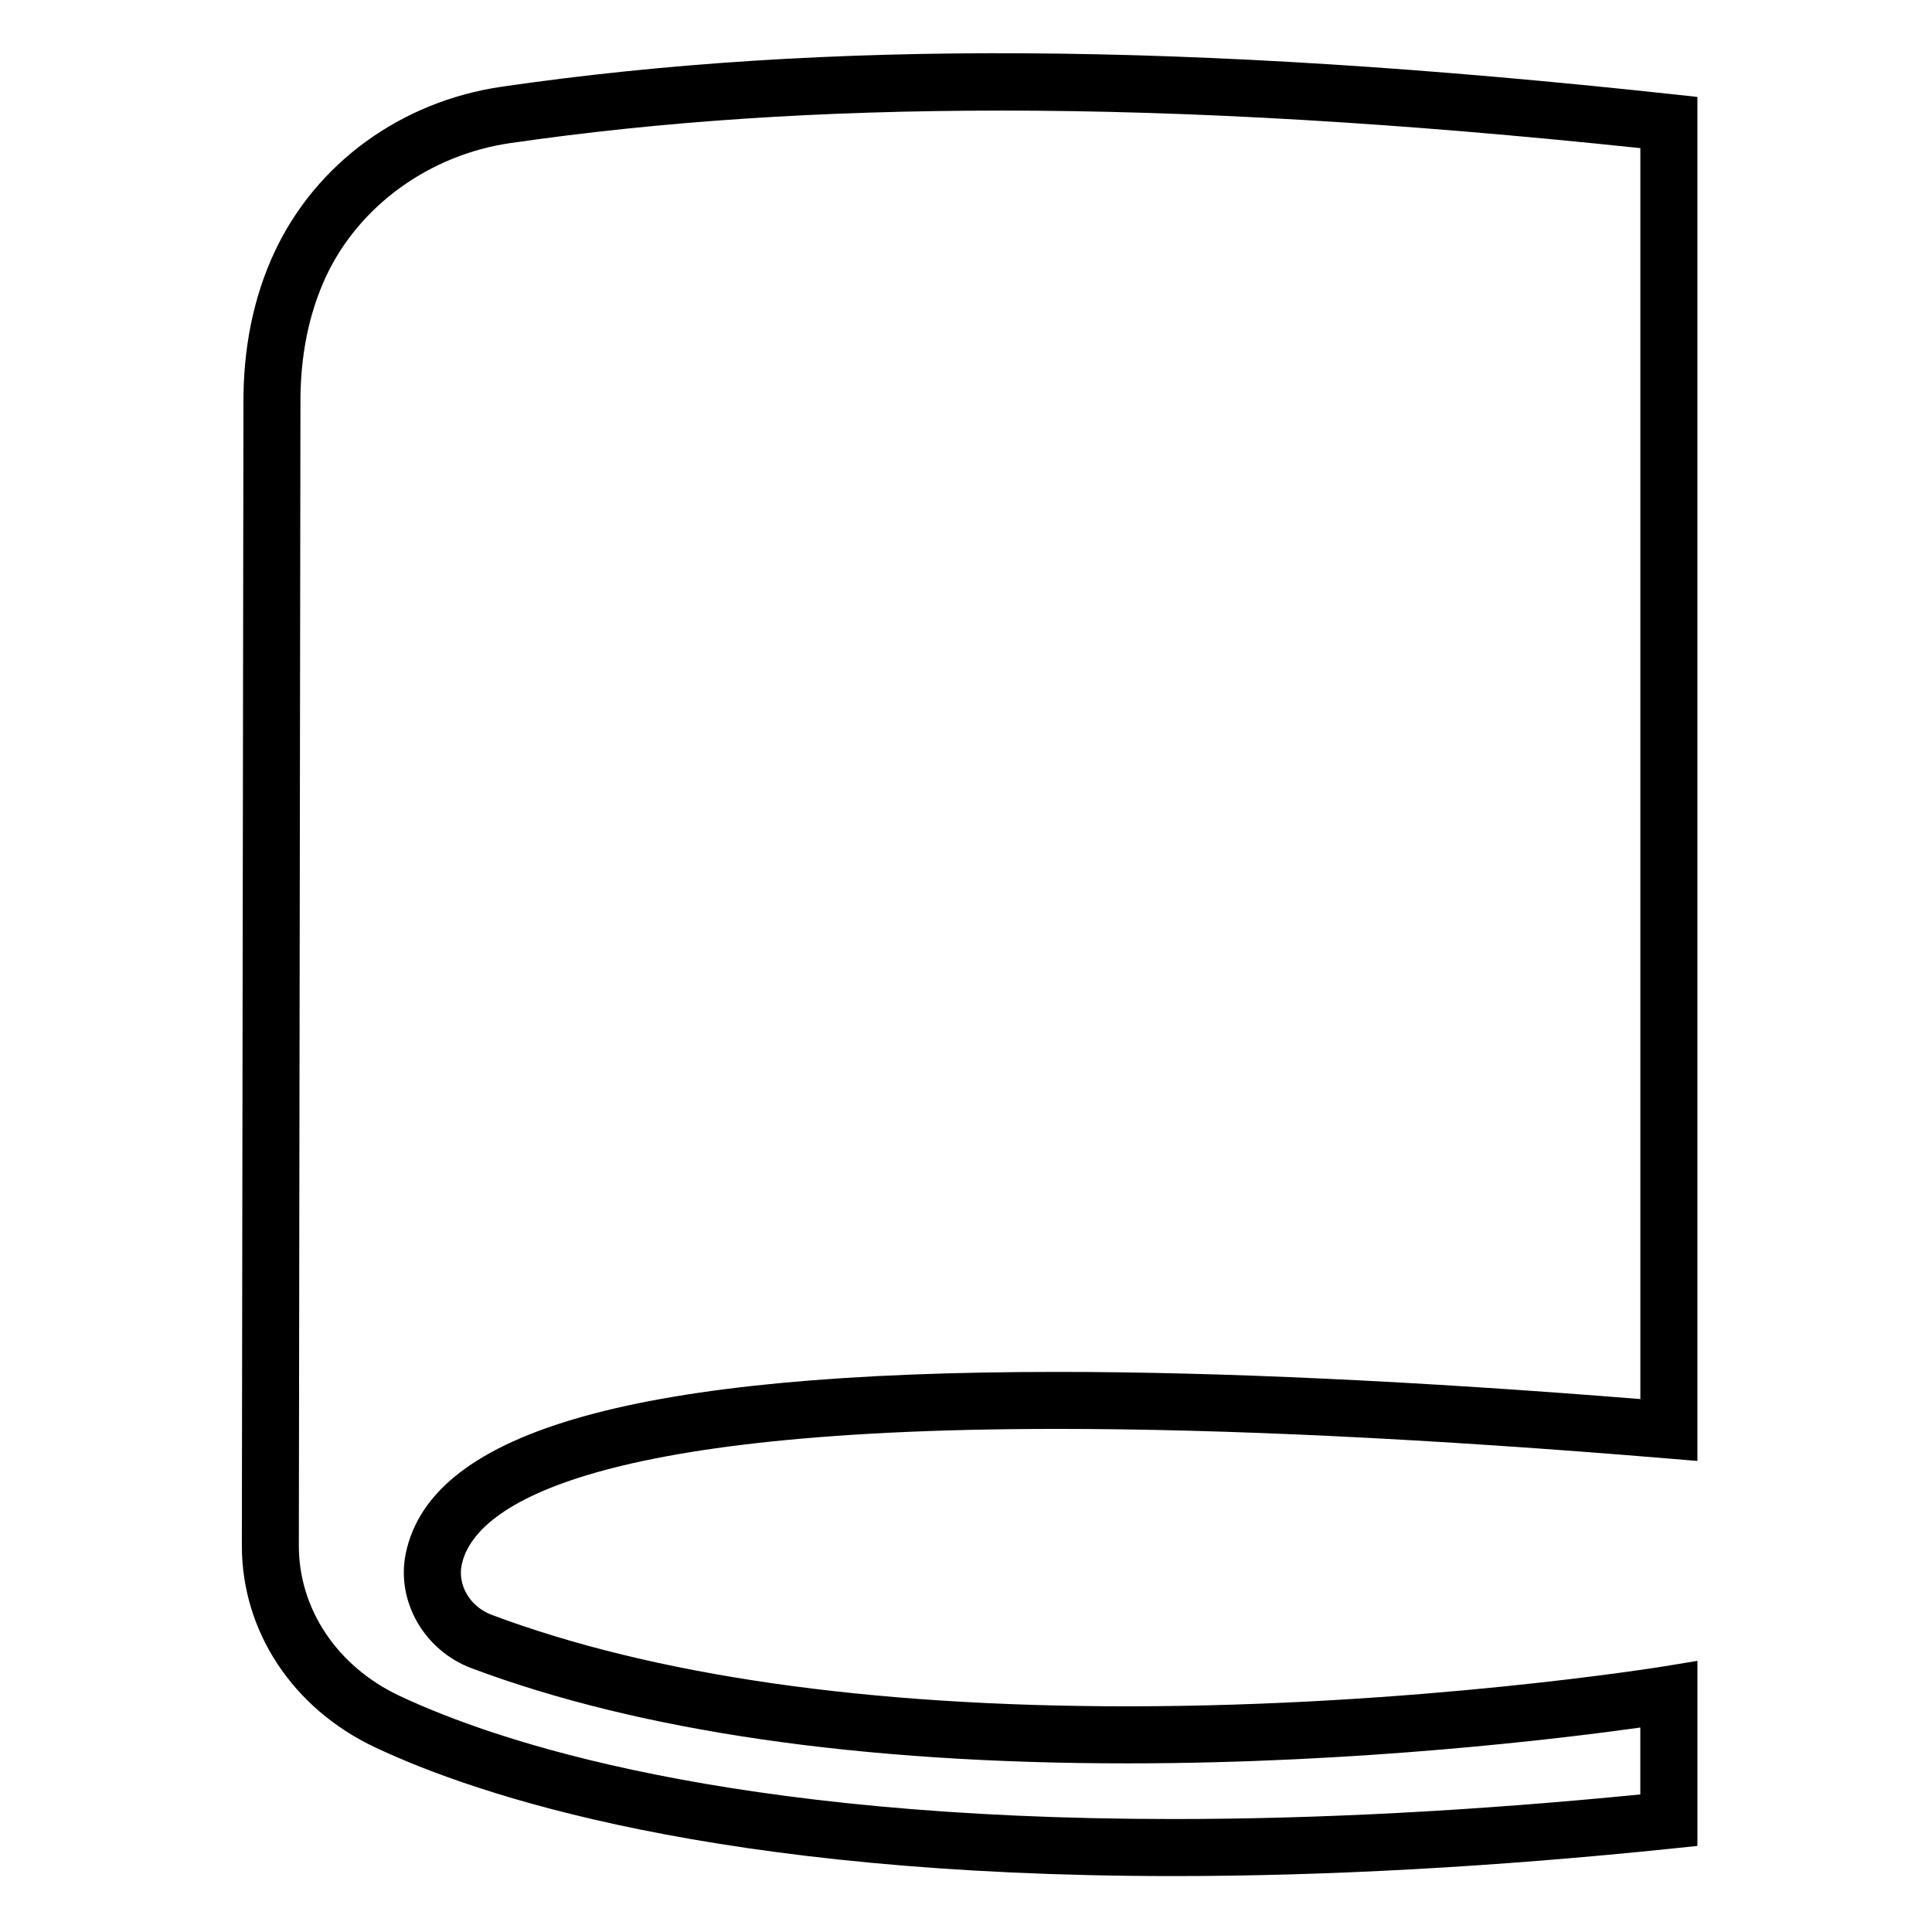
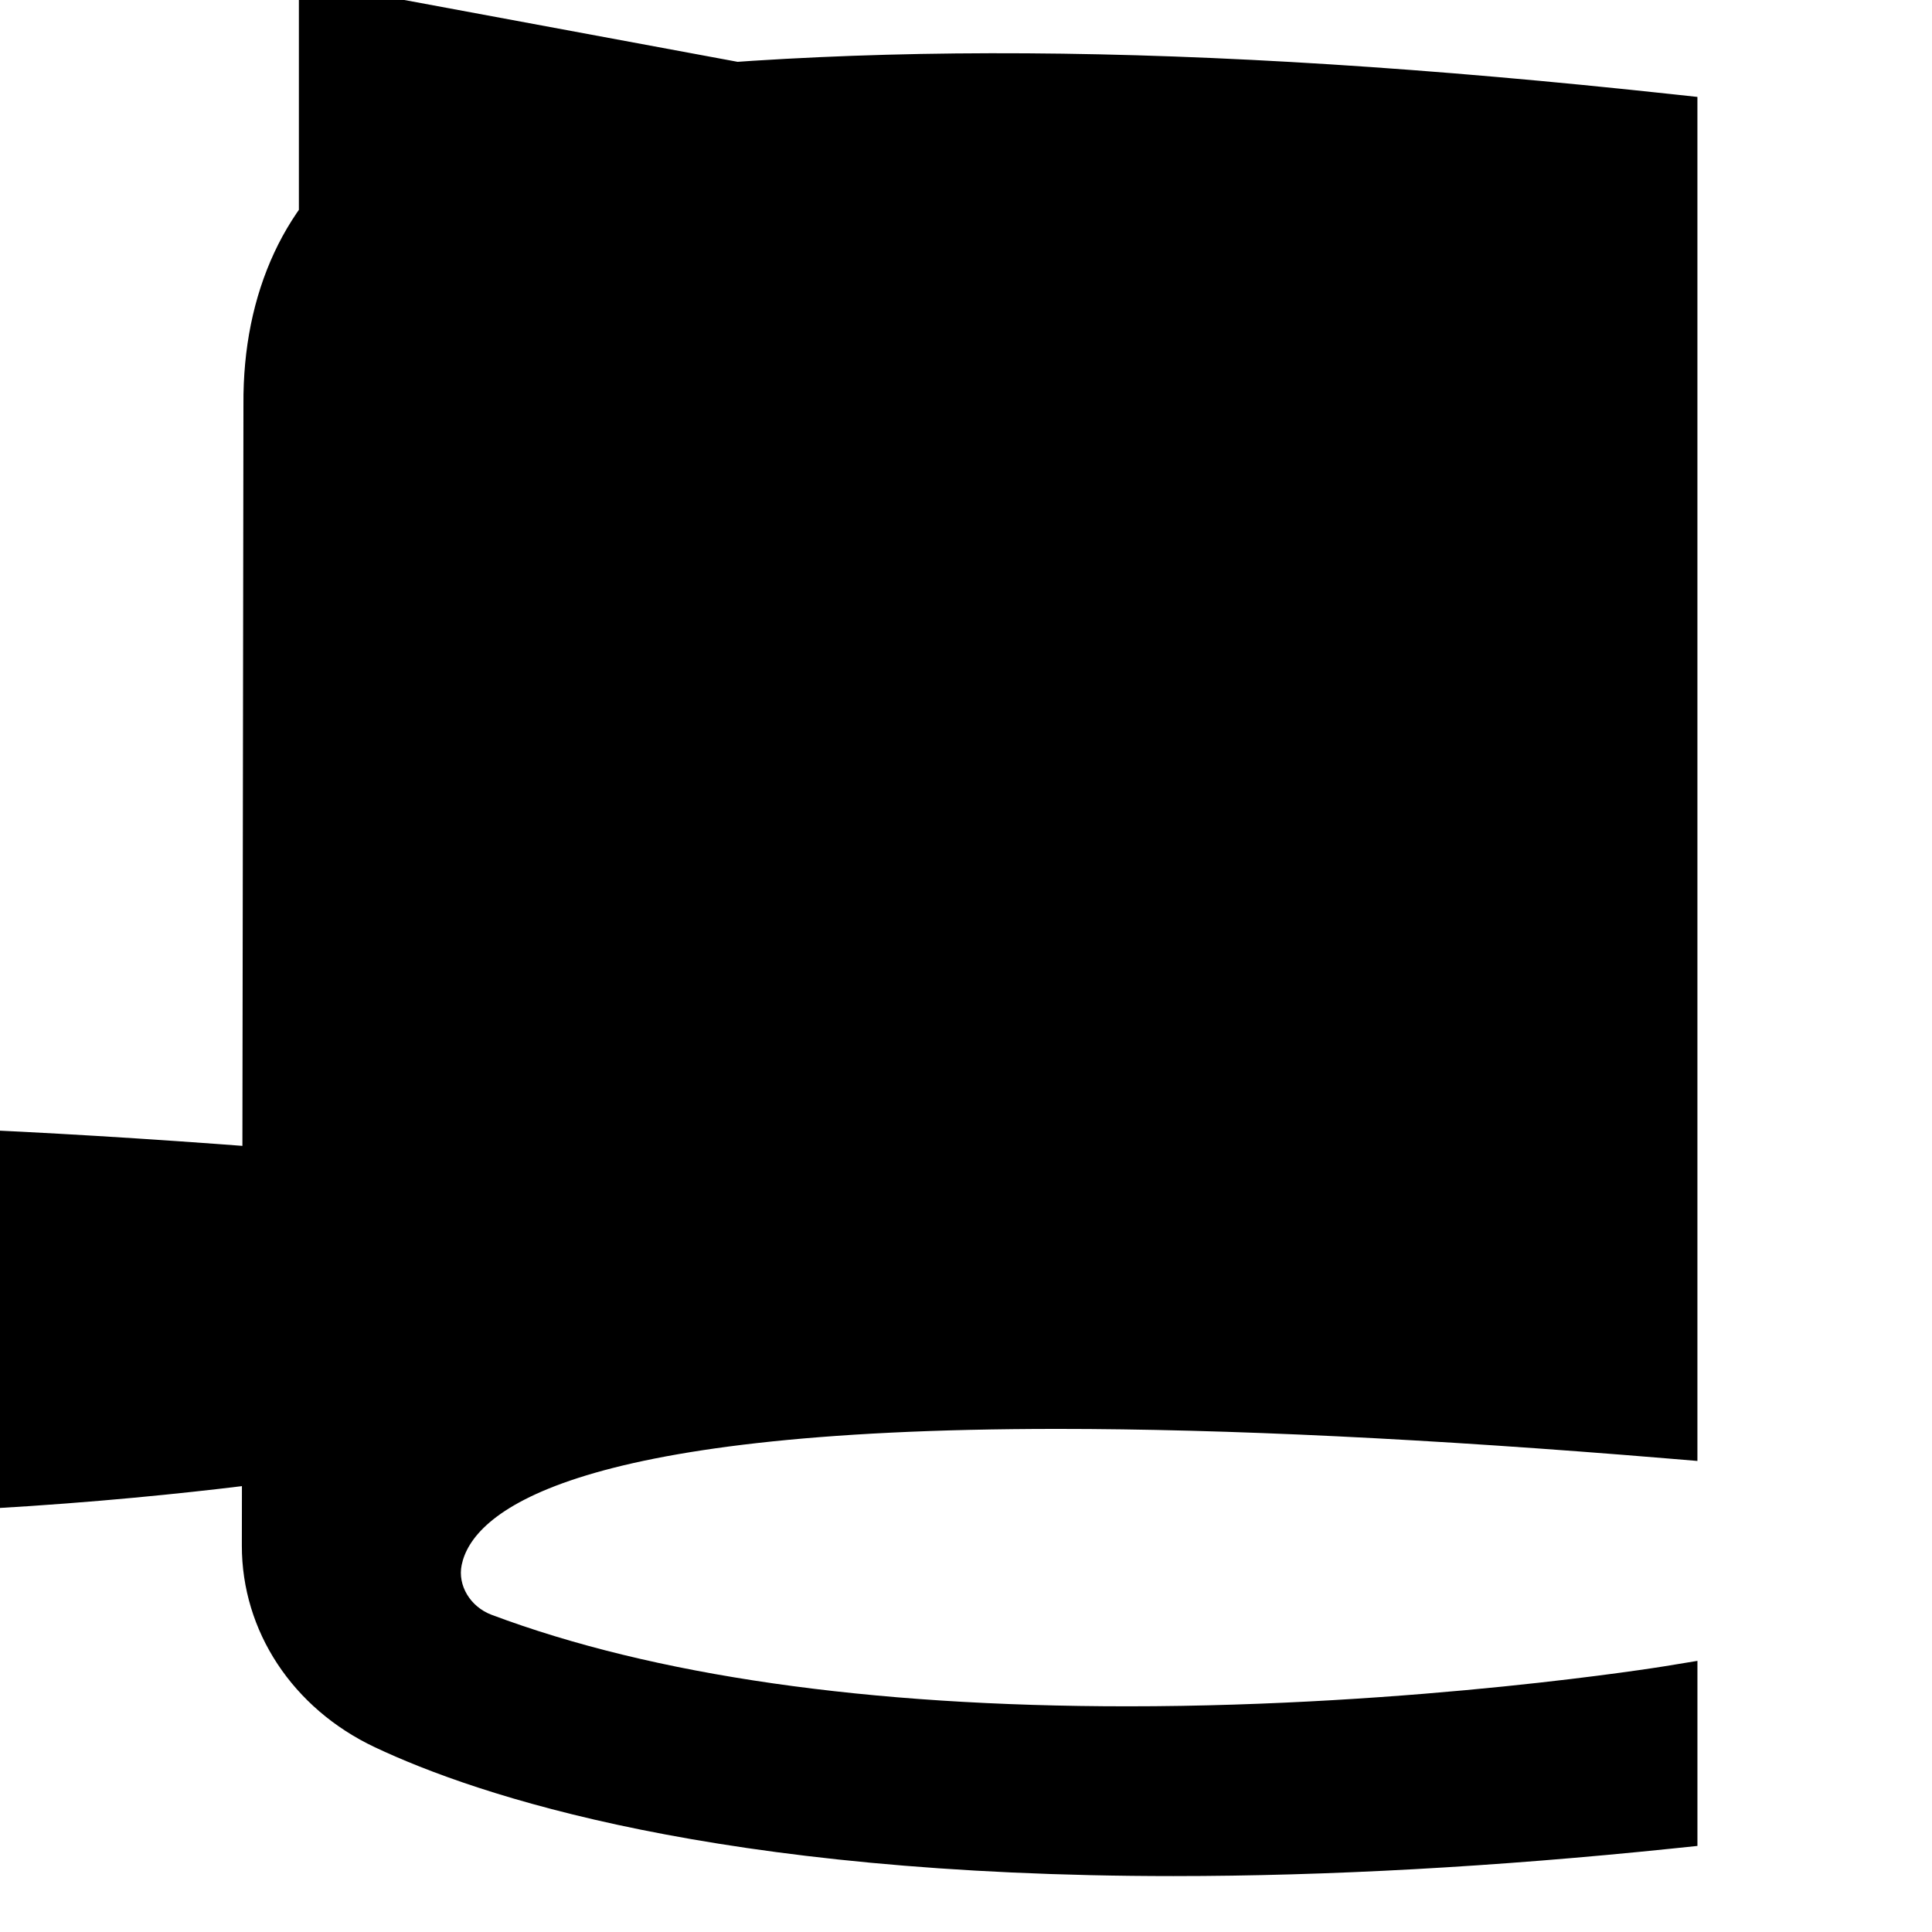
<svg xmlns="http://www.w3.org/2000/svg" fill="#000000" width="800px" height="800px" version="1.1" viewBox="144 144 512 512">
-   <path d="m455.05 641.18c-121.25 0-184.69-21.391-211.71-34.145-21.773-10.277-35.277-30.754-35.246-53.445l0.422-302.4c-0.105-14.801 2.641-28.363 8.168-40.25 11-23.648 33.57-40.09 60.383-43.977 85.258-12.367 182.03-11.855 310.02 1.992l6.746 0.73v361.48l-8.184-0.68c-62.465-5.188-116.76-7.812-161.38-7.812-130.93 0-155.14 22.594-157.92 36.062-1.121 5.41 2.293 11.09 7.938 13.207 42.918 16.09 99.621 24.246 168.54 24.246 76.832 0 141.58-10.496 142.23-10.602l8.781-1.441v49.043l-6.781 0.703c-46.746 4.836-91.156 7.285-131.99 7.285zm-45.891-467.87c-47.469 0-89.969 2.816-129.93 8.613-21.426 3.106-40.141 16.668-48.848 35.391-4.578 9.844-6.856 21.227-6.762 33.832l-0.422 302.46c-0.023 16.773 10.164 32.008 26.582 39.758 25.879 12.211 86.961 32.699 205.26 32.699 38.348 0 79.914-2.195 123.66-6.519v-17.73c-20.492 2.875-74.406 9.496-135.89 9.496-70.734 0.004-129.22-8.477-173.84-25.211-12.547-4.703-20.043-17.781-17.438-30.414 6.781-32.828 61.664-48.117 172.73-48.117 43.066 0 94.996 2.422 154.45 7.199v-331.51c-63.547-6.695-119.07-9.953-169.55-9.953z" />
+   <path d="m455.05 641.18c-121.25 0-184.69-21.391-211.71-34.145-21.773-10.277-35.277-30.754-35.246-53.445l0.422-302.4c-0.105-14.801 2.641-28.363 8.168-40.25 11-23.648 33.57-40.09 60.383-43.977 85.258-12.367 182.03-11.855 310.02 1.992l6.746 0.73v361.48l-8.184-0.68c-62.465-5.188-116.76-7.812-161.38-7.812-130.93 0-155.14 22.594-157.92 36.062-1.121 5.41 2.293 11.09 7.938 13.207 42.918 16.09 99.621 24.246 168.54 24.246 76.832 0 141.58-10.496 142.23-10.602l8.781-1.441v49.043l-6.781 0.703c-46.746 4.836-91.156 7.285-131.99 7.285zm-45.891-467.87c-47.469 0-89.969 2.816-129.93 8.613-21.426 3.106-40.141 16.668-48.848 35.391-4.578 9.844-6.856 21.227-6.762 33.832l-0.422 302.46v-17.73c-20.492 2.875-74.406 9.496-135.89 9.496-70.734 0.004-129.22-8.477-173.84-25.211-12.547-4.703-20.043-17.781-17.438-30.414 6.781-32.828 61.664-48.117 172.73-48.117 43.066 0 94.996 2.422 154.45 7.199v-331.51c-63.547-6.695-119.07-9.953-169.55-9.953z" />
</svg>